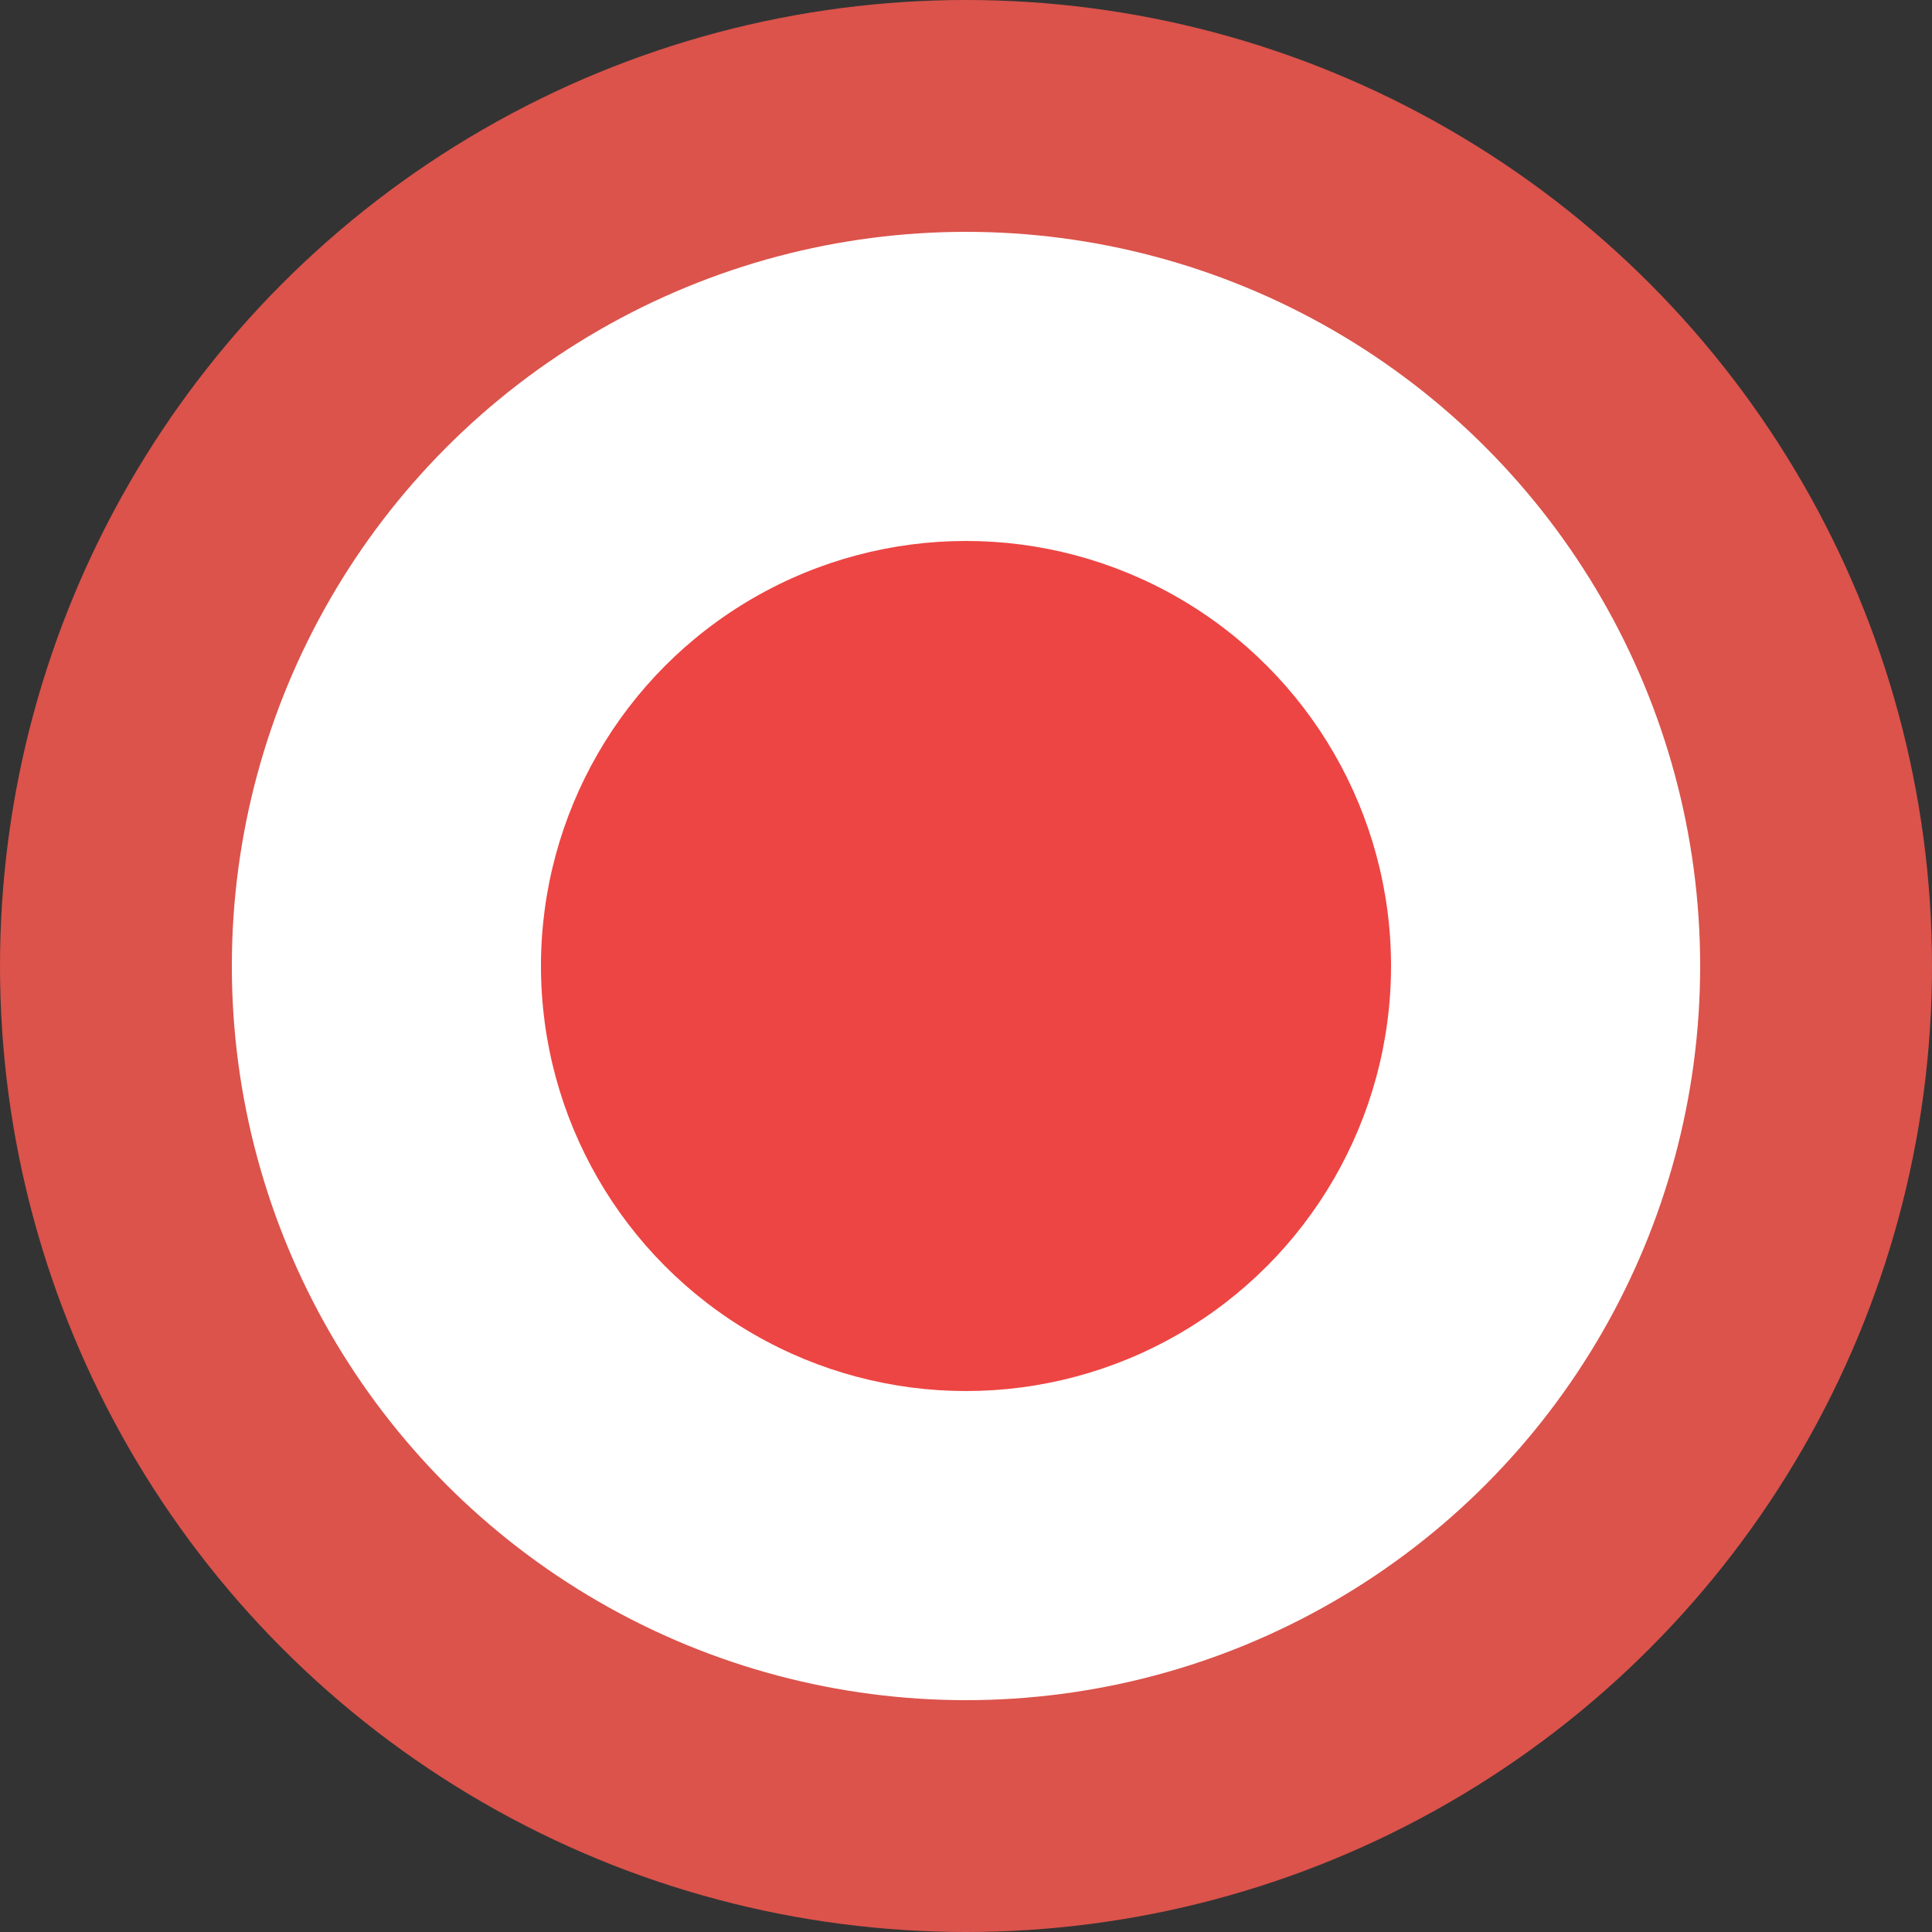
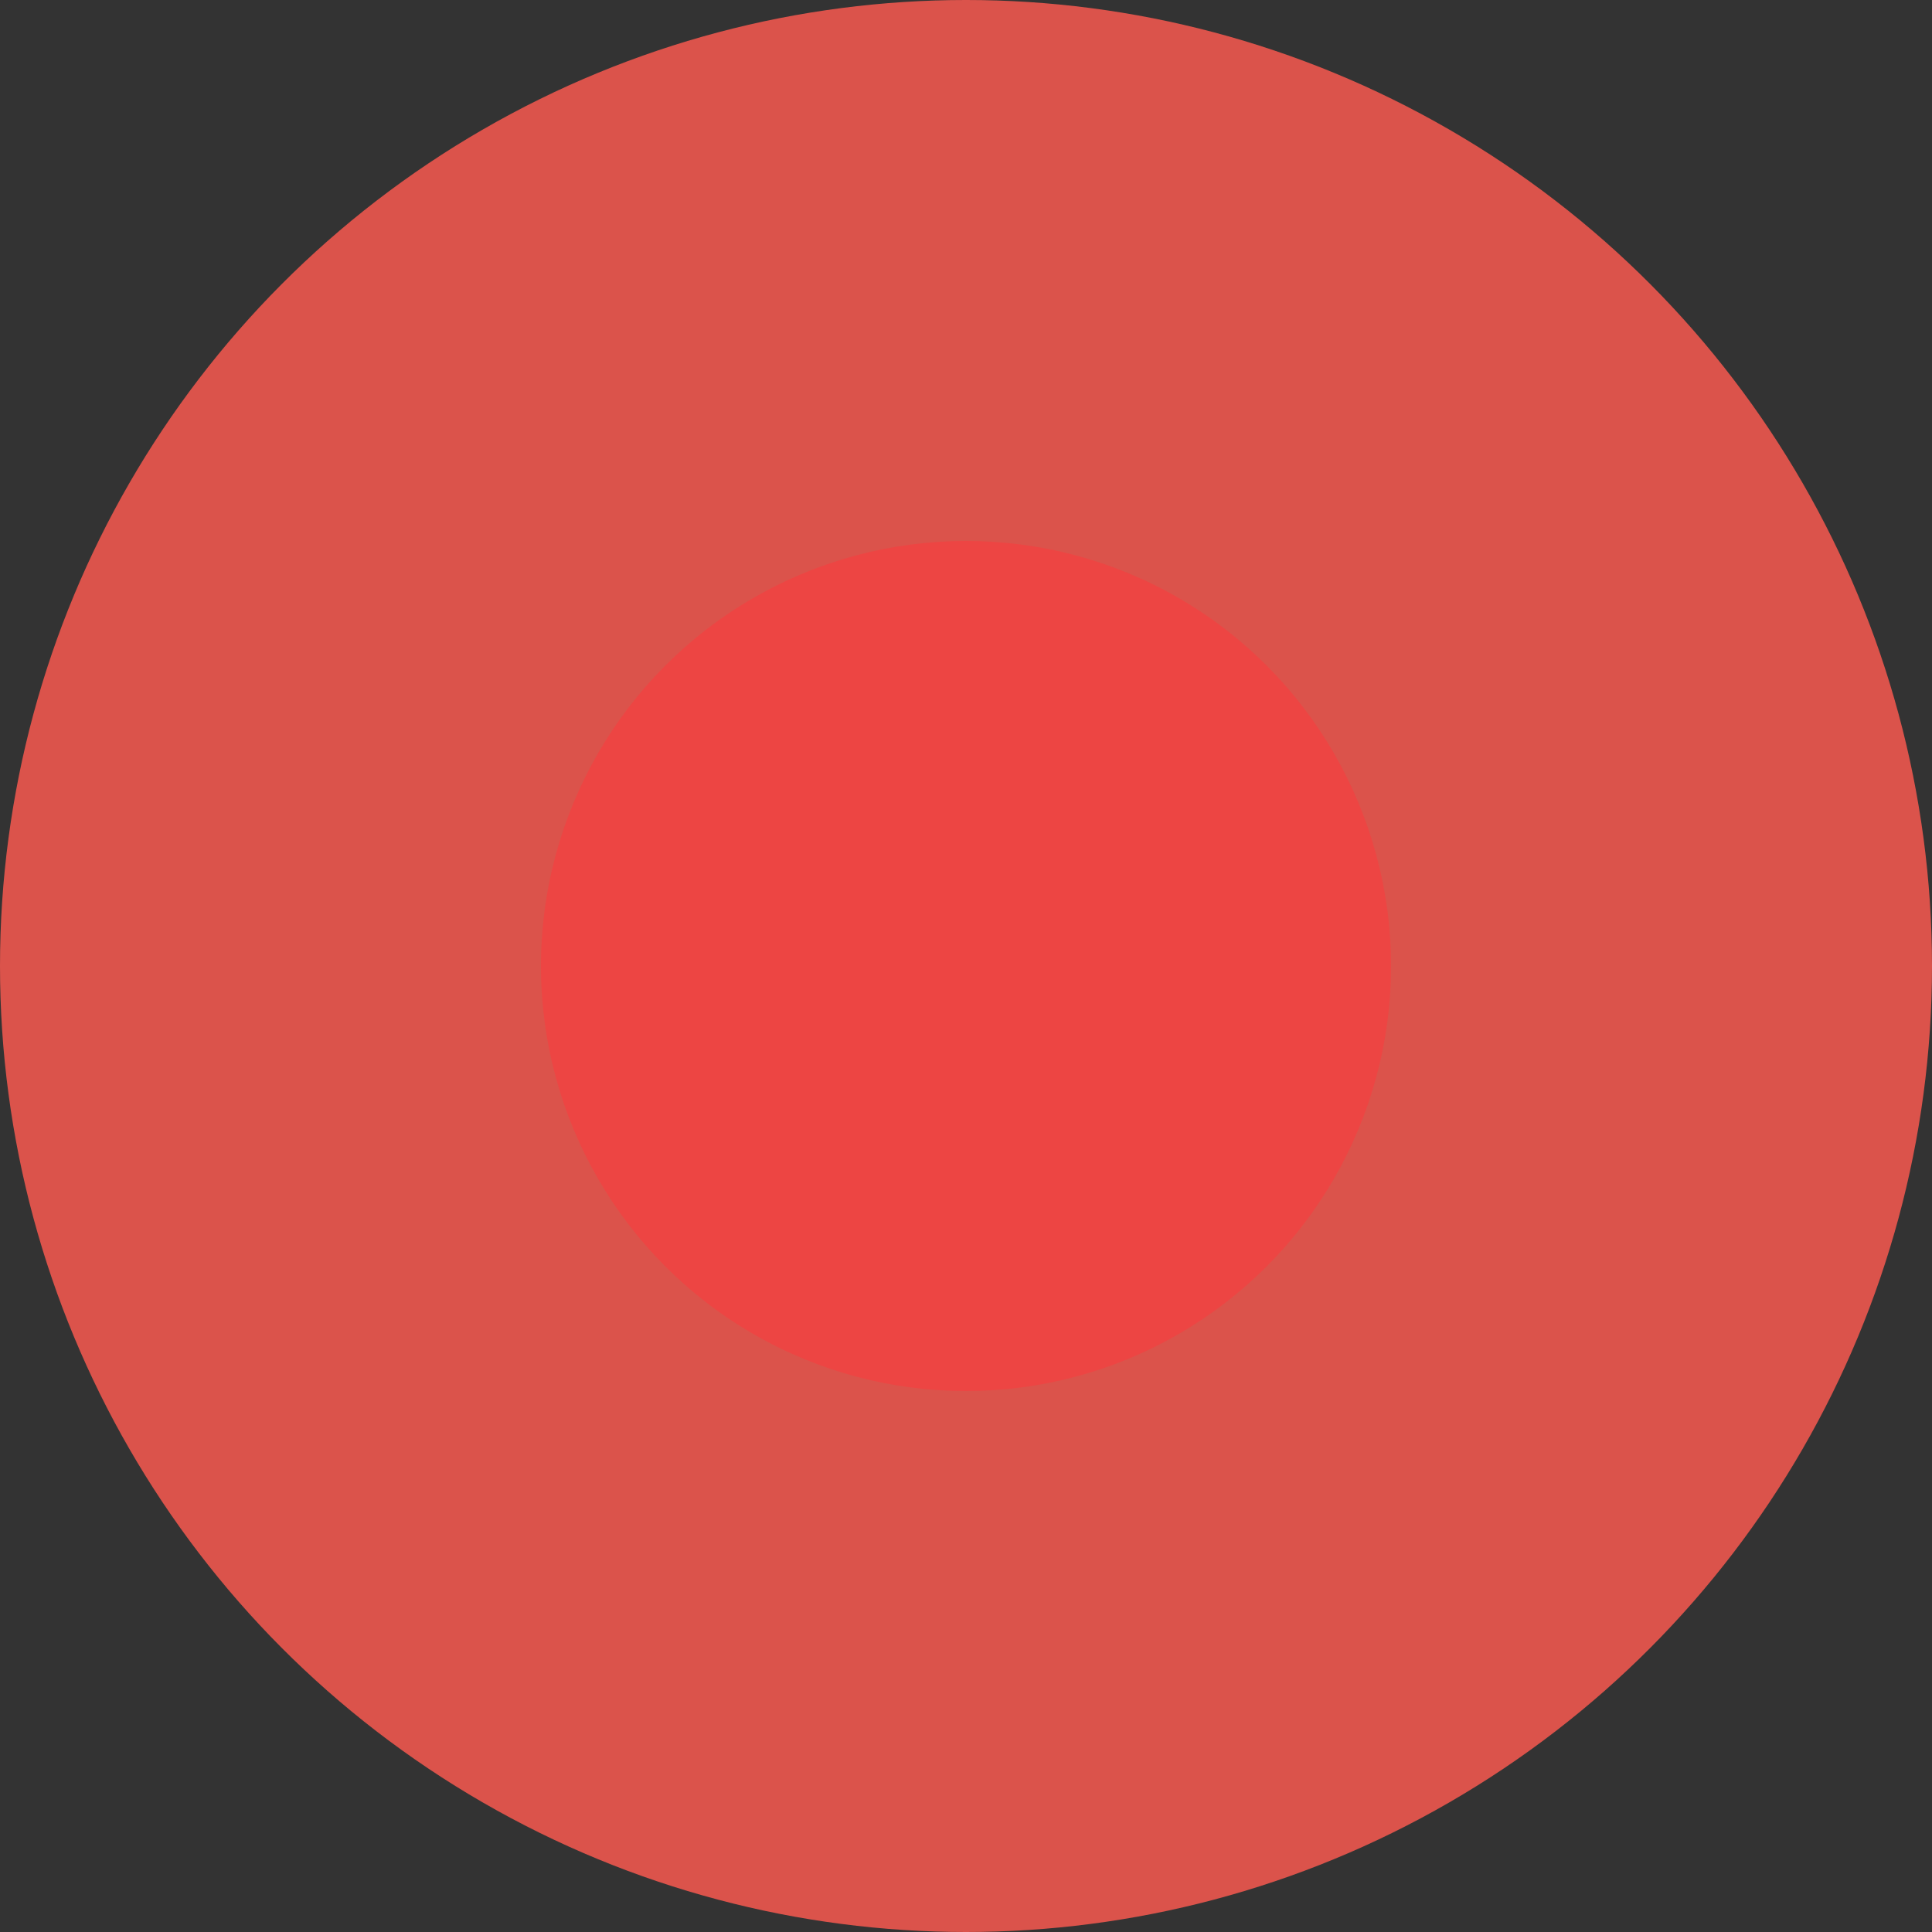
<svg xmlns="http://www.w3.org/2000/svg" width="25" height="25" viewBox="0 0 25 25" fill="none">
  <rect x="0" y="0" width="25" height="25" fill="#333333" stroke="none" />
  <circle cx="12.5" cy="12.5" r="12.5" fill="#DB534B" />
-   <circle cx="12.5" cy="12.5" r="9.5" fill="white" />
  <circle cx="12.5" cy="12.5" r="5.5" fill="#ED4543" />
</svg>